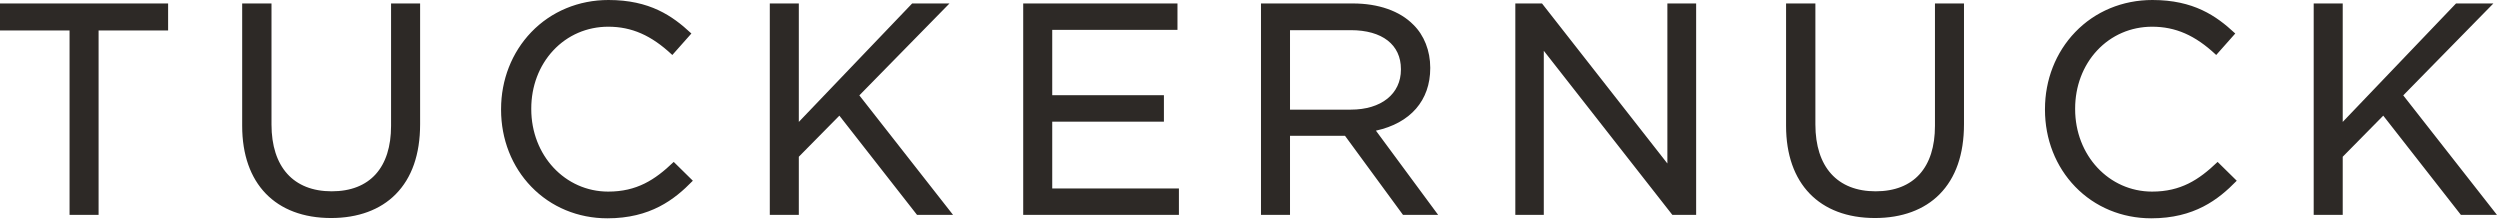
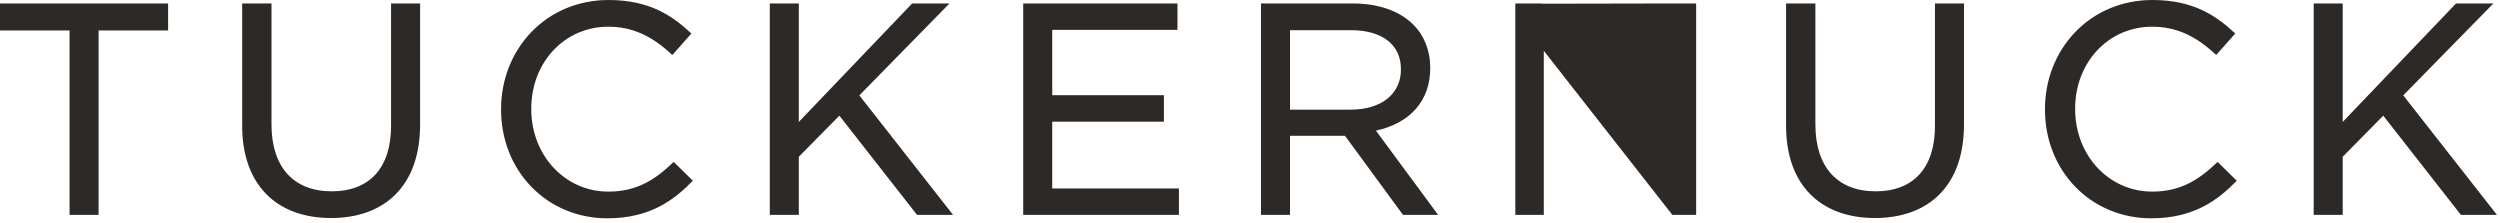
<svg xmlns="http://www.w3.org/2000/svg" class="w-full h-full" width="269" height="24" viewBox="0 0 269 24" fill="none">
-   <path fill-rule="evenodd" clip-rule="evenodd" d="M74.549 19.445L74.5 19.496C72.575 21.47 69.981 23.49 65.351 23.49C62.196 23.49 59.293 22.284 57.173 20.095C55.073 17.929 53.915 14.983 53.915 11.808V11.745C53.915 8.585 55.07 5.642 57.164 3.459C59.308 1.229 62.259 0 65.474 0C69.907 0 72.357 1.711 74.342 3.559L74.394 3.605L72.342 5.917L72.288 5.868C70.073 3.797 67.964 2.874 65.445 2.874C63.164 2.874 61.064 3.782 59.528 5.43C58.004 7.063 57.164 9.284 57.164 11.682V11.745C57.164 16.72 60.801 20.616 65.445 20.616C68.517 20.616 70.466 19.358 72.443 17.467L72.494 17.422L74.549 19.445ZM18.089 3.278V0.372H0V3.278H7.484V23.118H10.608V3.278H18.089ZM45.204 13.358V0.372H42.078V13.545C42.078 18.017 39.809 20.585 35.691 20.585C31.574 20.585 29.213 17.963 29.213 13.39V0.372H26.058V13.545C26.058 19.754 29.637 23.459 35.631 23.459C38.519 23.459 40.921 22.576 42.574 20.903C44.319 19.141 45.204 16.602 45.204 13.358ZM98.669 23.118H102.546L92.466 10.261L102.165 0.372H98.148L85.953 13.118V0.372H82.83V23.118H85.953V16.866L90.317 12.444L98.65 23.092L98.669 23.118ZM126.851 20.276V23.118H110.097V0.372H126.696V3.215H113.22V10.247H125.237V13.089H113.22V20.276H126.851ZM179.946 23.118H182.505V0.372H179.41V17.591L165.94 0.398L165.92 0.372H163.049V23.118H166.112V5.464L179.923 23.092L179.946 23.118ZM211.325 0.372V13.358C211.325 16.602 210.44 19.141 208.697 20.903C207.044 22.576 204.643 23.459 201.752 23.459C195.76 23.459 192.181 19.754 192.181 13.545V0.372H195.336V13.39C195.336 17.963 197.697 20.585 201.815 20.585C205.932 20.585 208.202 18.017 208.202 13.545V0.372H211.325ZM240.624 19.496L240.672 19.445L238.615 17.422L238.566 17.467C236.589 19.358 234.641 20.616 231.566 20.616C226.924 20.616 223.285 16.72 223.285 11.745V11.682C223.285 9.284 224.125 7.063 225.649 5.43C227.185 3.782 229.285 2.874 231.566 2.874C234.085 2.874 236.197 3.797 238.411 5.868L238.463 5.917L240.515 3.605L240.463 3.559C238.477 1.711 236.03 0 231.598 0C228.38 0 225.428 1.229 223.288 3.459C221.193 5.642 220.039 8.585 220.039 11.745V11.808C220.039 14.983 221.196 17.929 223.297 20.095C225.414 22.284 228.32 23.49 231.474 23.49C236.105 23.49 238.698 21.47 240.624 19.496ZM268.67 23.118H264.793L264.77 23.092L256.438 12.444L252.077 16.866V23.118H248.953V0.372H252.077V13.118L264.269 0.372H268.289L258.59 10.261L268.67 23.118ZM153.894 7.335C153.894 10.805 151.765 13.249 148.049 14.058L154.742 23.118H150.963L150.94 23.089L144.722 14.611H138.805V23.118H135.682V0.372H145.564C148.318 0.372 150.63 1.183 152.075 2.659C153.232 3.785 153.894 5.467 153.894 7.275V7.335ZM138.805 3.246V11.797H145.347C148.625 11.797 150.739 10.106 150.739 7.49V7.43C150.739 4.811 148.725 3.246 145.347 3.246H138.805Z" fill="#2D2926" />
+   <path fill-rule="evenodd" clip-rule="evenodd" d="M74.549 19.445L74.5 19.496C72.575 21.47 69.981 23.49 65.351 23.49C62.196 23.49 59.293 22.284 57.173 20.095C55.073 17.929 53.915 14.983 53.915 11.808V11.745C53.915 8.585 55.07 5.642 57.164 3.459C59.308 1.229 62.259 0 65.474 0C69.907 0 72.357 1.711 74.342 3.559L74.394 3.605L72.342 5.917L72.288 5.868C70.073 3.797 67.964 2.874 65.445 2.874C63.164 2.874 61.064 3.782 59.528 5.43C58.004 7.063 57.164 9.284 57.164 11.682V11.745C57.164 16.72 60.801 20.616 65.445 20.616C68.517 20.616 70.466 19.358 72.443 17.467L72.494 17.422L74.549 19.445ZM18.089 3.278V0.372H0V3.278H7.484V23.118H10.608V3.278H18.089ZM45.204 13.358V0.372H42.078V13.545C42.078 18.017 39.809 20.585 35.691 20.585C31.574 20.585 29.213 17.963 29.213 13.39V0.372H26.058V13.545C26.058 19.754 29.637 23.459 35.631 23.459C38.519 23.459 40.921 22.576 42.574 20.903C44.319 19.141 45.204 16.602 45.204 13.358ZM98.669 23.118H102.546L92.466 10.261L102.165 0.372H98.148L85.953 13.118V0.372H82.83V23.118H85.953V16.866L90.317 12.444L98.65 23.092L98.669 23.118ZM126.851 20.276V23.118H110.097V0.372H126.696V3.215H113.22V10.247H125.237V13.089H113.22V20.276H126.851ZM179.946 23.118H182.505V0.372H179.41L165.94 0.398L165.92 0.372H163.049V23.118H166.112V5.464L179.923 23.092L179.946 23.118ZM211.325 0.372V13.358C211.325 16.602 210.44 19.141 208.697 20.903C207.044 22.576 204.643 23.459 201.752 23.459C195.76 23.459 192.181 19.754 192.181 13.545V0.372H195.336V13.39C195.336 17.963 197.697 20.585 201.815 20.585C205.932 20.585 208.202 18.017 208.202 13.545V0.372H211.325ZM240.624 19.496L240.672 19.445L238.615 17.422L238.566 17.467C236.589 19.358 234.641 20.616 231.566 20.616C226.924 20.616 223.285 16.72 223.285 11.745V11.682C223.285 9.284 224.125 7.063 225.649 5.43C227.185 3.782 229.285 2.874 231.566 2.874C234.085 2.874 236.197 3.797 238.411 5.868L238.463 5.917L240.515 3.605L240.463 3.559C238.477 1.711 236.03 0 231.598 0C228.38 0 225.428 1.229 223.288 3.459C221.193 5.642 220.039 8.585 220.039 11.745V11.808C220.039 14.983 221.196 17.929 223.297 20.095C225.414 22.284 228.32 23.49 231.474 23.49C236.105 23.49 238.698 21.47 240.624 19.496ZM268.67 23.118H264.793L264.77 23.092L256.438 12.444L252.077 16.866V23.118H248.953V0.372H252.077V13.118L264.269 0.372H268.289L258.59 10.261L268.67 23.118ZM153.894 7.335C153.894 10.805 151.765 13.249 148.049 14.058L154.742 23.118H150.963L150.94 23.089L144.722 14.611H138.805V23.118H135.682V0.372H145.564C148.318 0.372 150.63 1.183 152.075 2.659C153.232 3.785 153.894 5.467 153.894 7.275V7.335ZM138.805 3.246V11.797H145.347C148.625 11.797 150.739 10.106 150.739 7.49V7.43C150.739 4.811 148.725 3.246 145.347 3.246H138.805Z" fill="#2D2926" />
</svg>